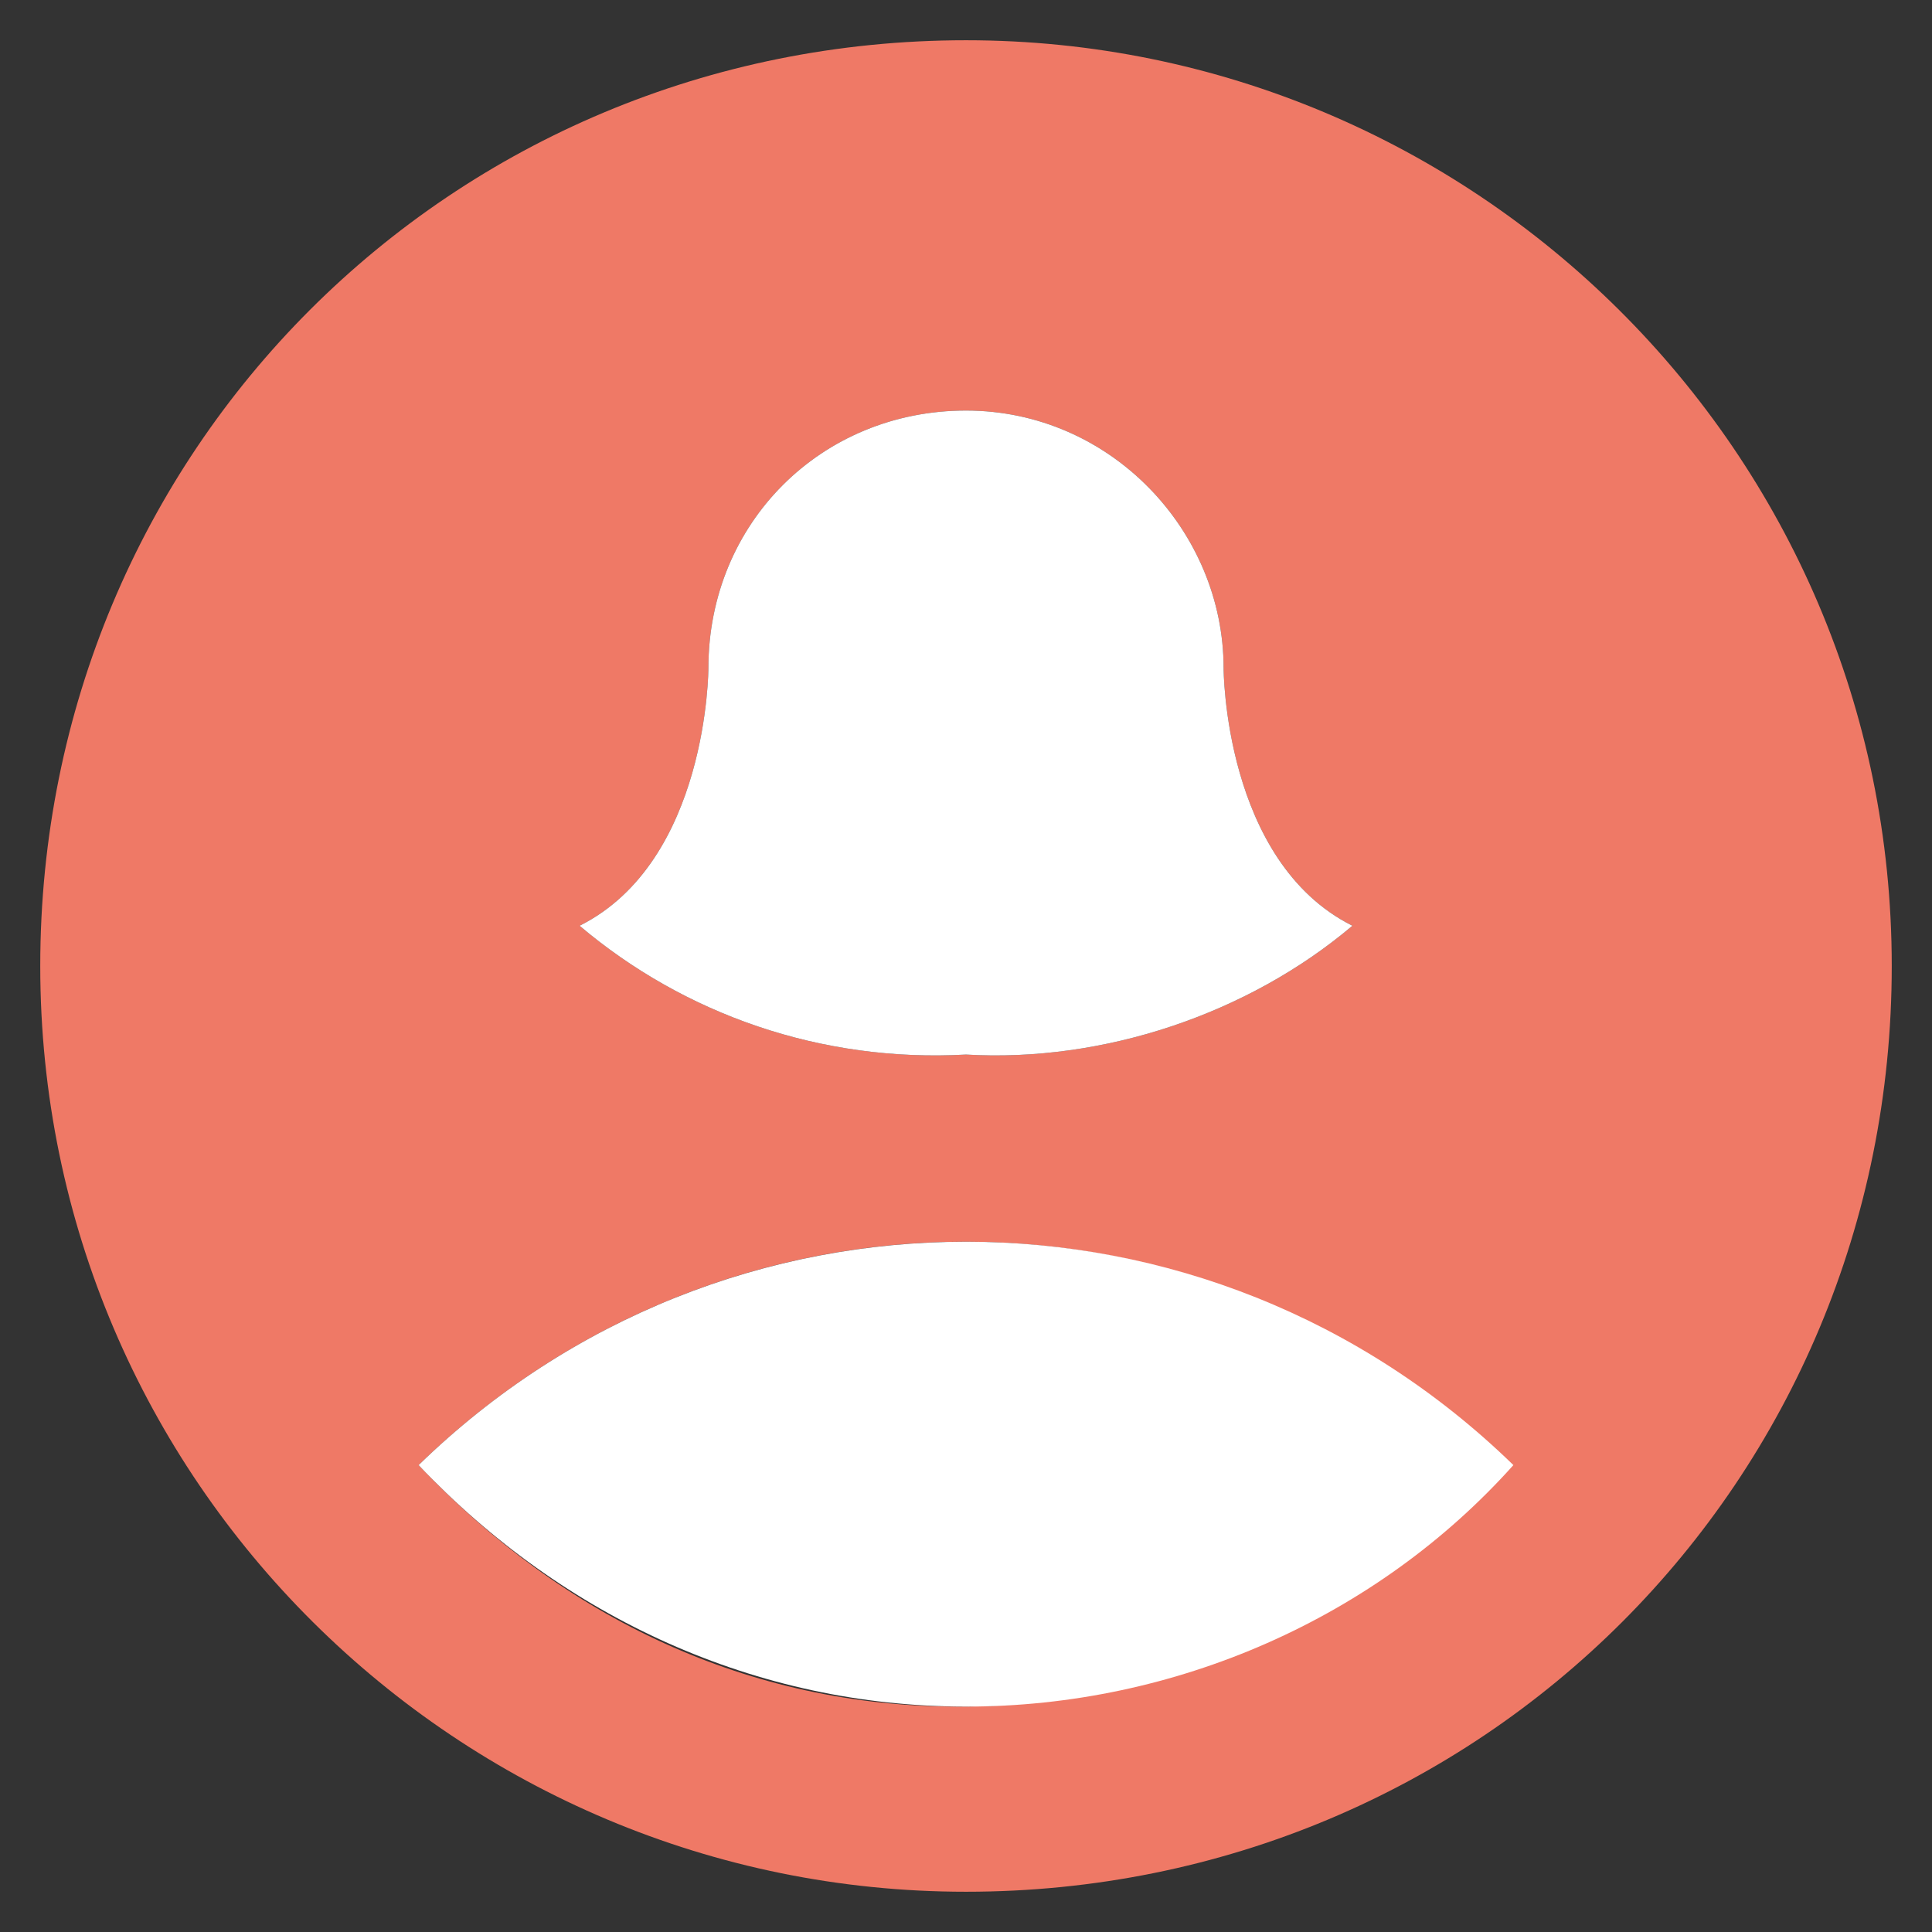
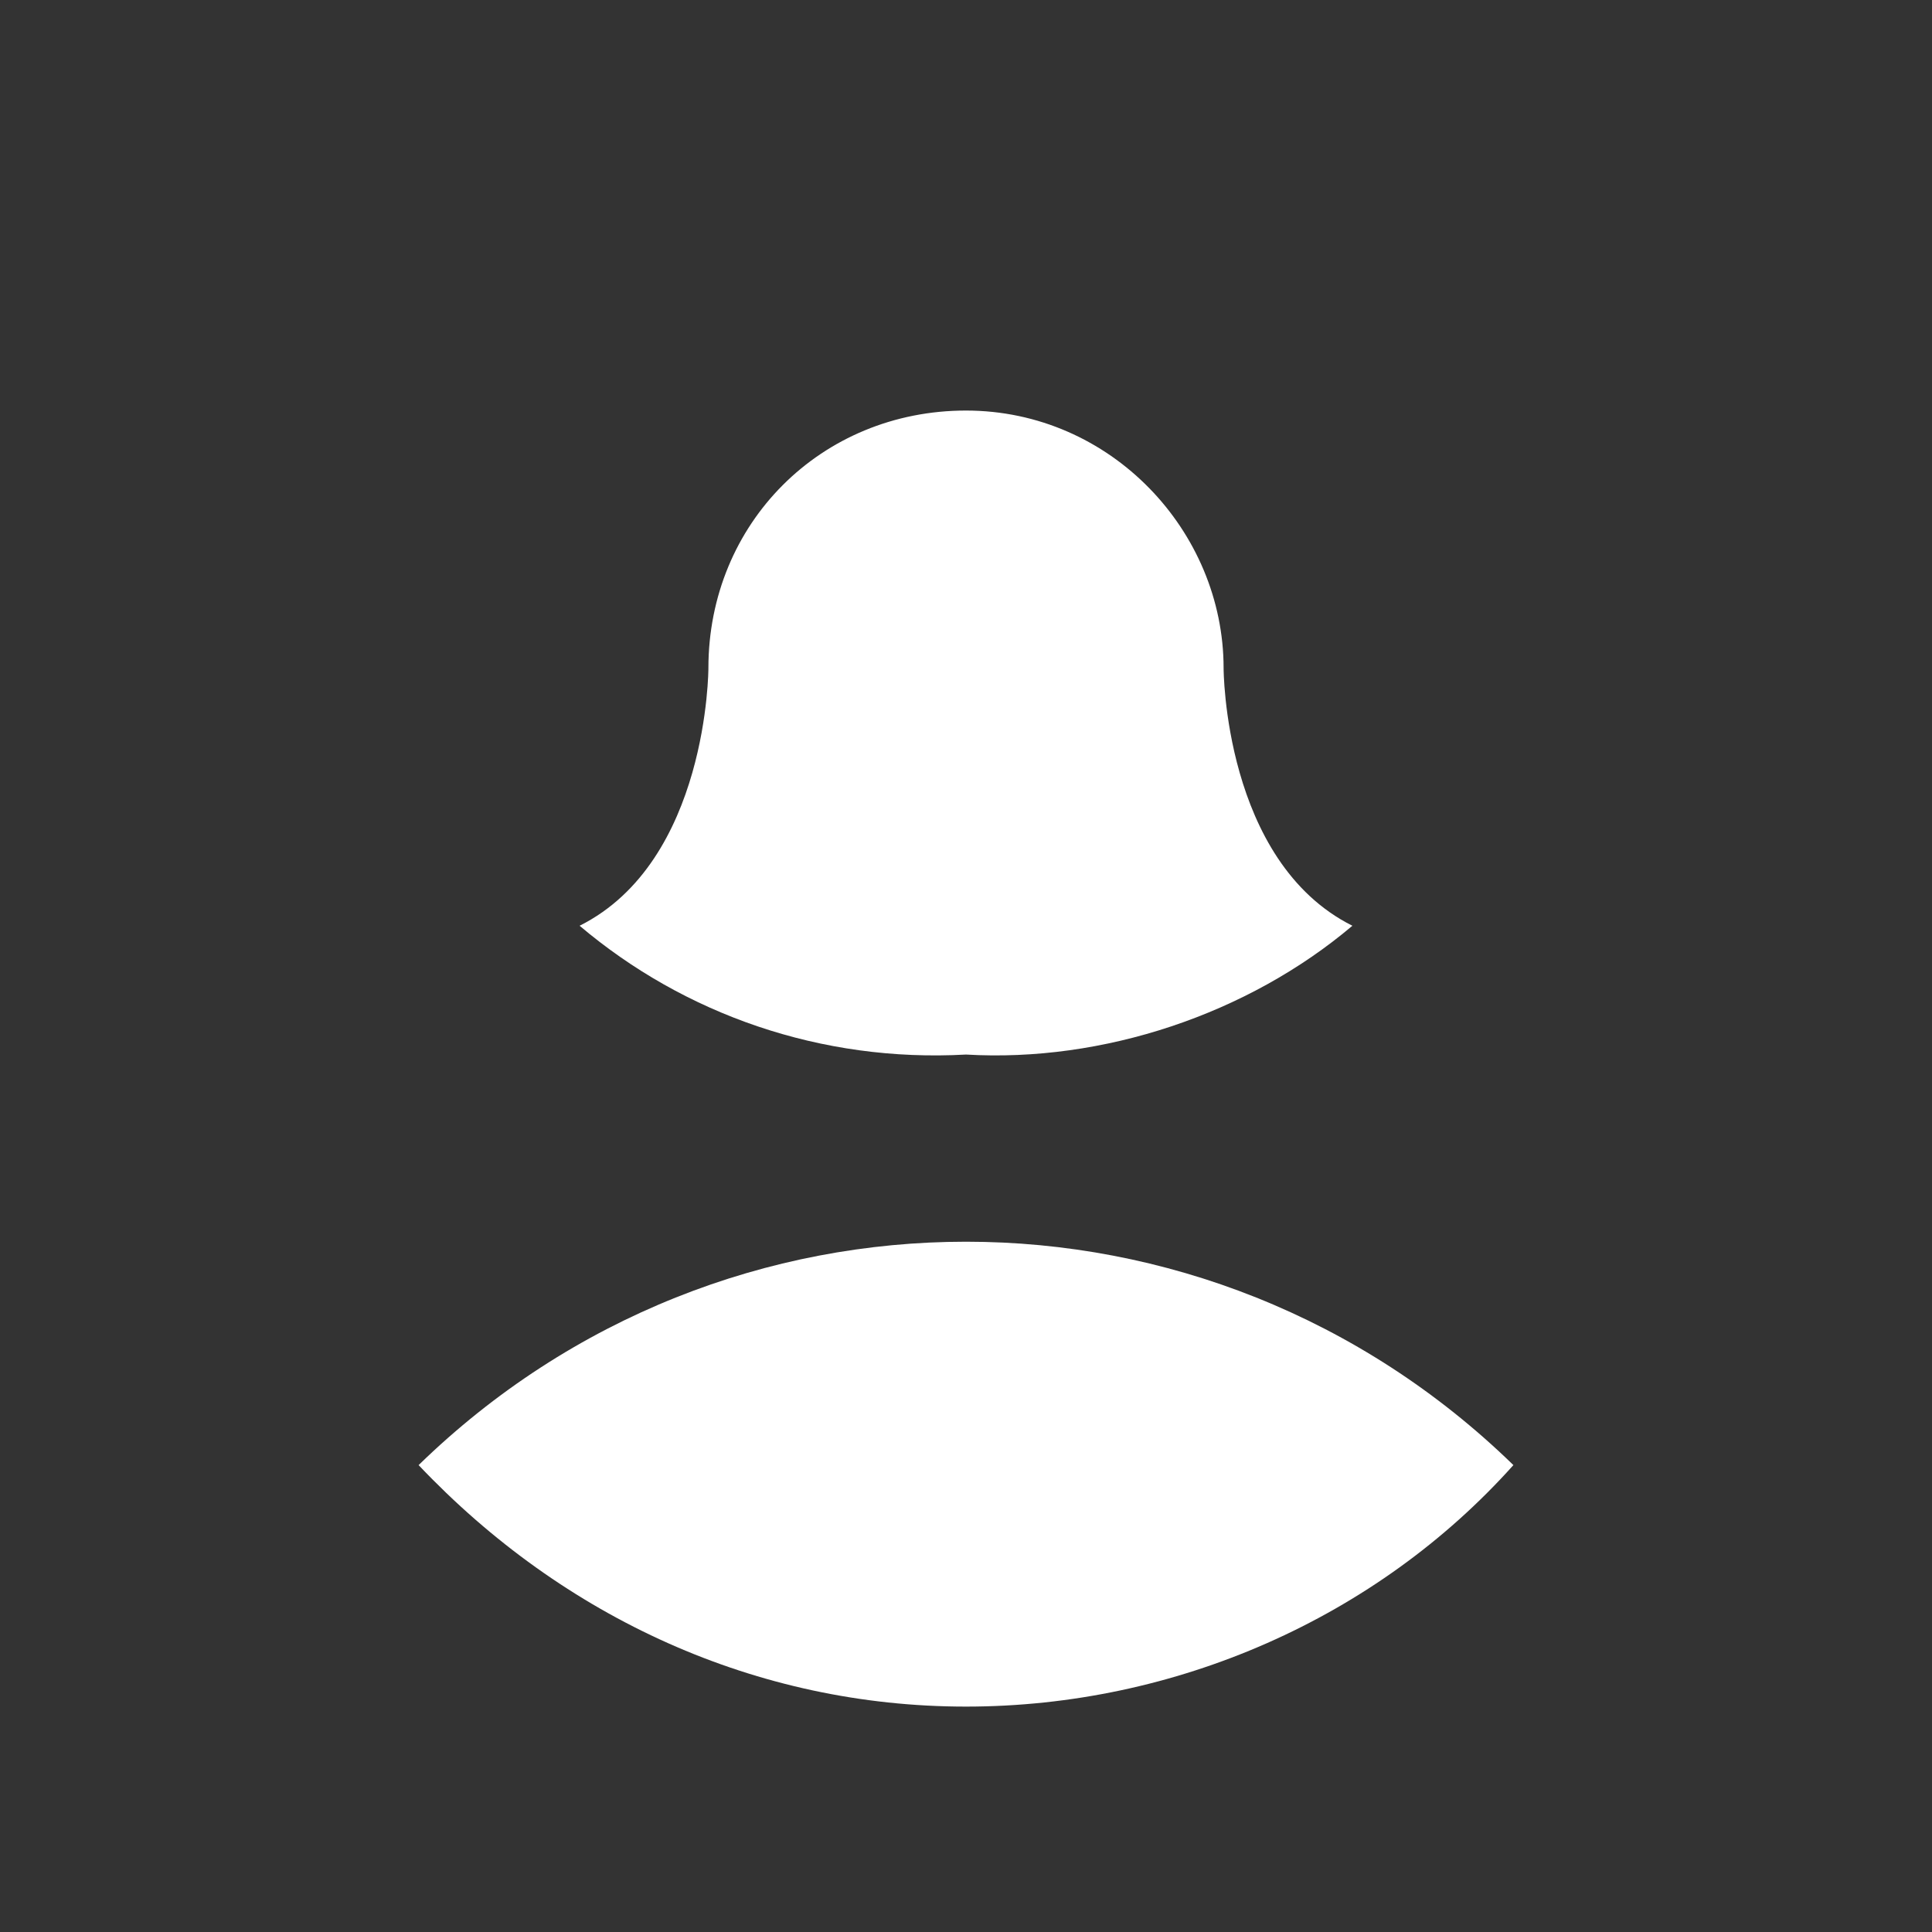
<svg xmlns="http://www.w3.org/2000/svg" version="1.1" id="Layer_1" x="0px" y="0px" viewBox="0 0 24 24" style="enable-background:new 0 0 24 24;" xml:space="preserve">
  <rect x="0" y="0" width="24" height="24" fill="#333333" stroke="none" />
  <style type="text/css">
	.st0{fill:#FFFFFF;}
	.st1{fill:#EF7966;}
	.st2{fill:#EF7966;stroke:#FFFFFF;stroke-miterlimit:10;}
</style>
-   <path class="st1" d="M12,0.5C5.6,0.5,0.5,5.6,0.5,12c0,6.4,5.2,11.5,11.5,11.5c6.4,0,11.5-5.1,11.5-11.5C23.5,5.6,18.3,0.5,12,0.5z   M5.2,18.2c3.8-3.7,9.8-3.7,13.5,0c-1.7,1.9-4.2,3-6.8,3S7,20.1,5.2,18.2z M12,5.1c1.8,0,3.2,1.5,3.2,3.2c0,0,0,2.4,1.6,3.2  c-1.3,1.1-3.1,1.7-4.8,1.6c-1.8,0.1-3.5-0.5-4.8-1.6c1.6-0.8,1.6-3.2,1.6-3.2C8.8,6.5,10.2,5.1,12,5.1z" />
  <path class="st0" d="M16.8,11.5c-1.3,1.1-3.1,1.7-4.8,1.6c-1.8,0.1-3.5-0.5-4.8-1.6c1.6-0.8,1.6-3.2,1.6-3.2c0-1.8,1.4-3.2,3.2-3.2  c1.8,0,3.2,1.5,3.2,3.2C15.2,8.3,15.2,10.7,16.8,11.5z" />
  <path class="st0" d="M18.8,18.2c-1.7,1.9-4.2,3-6.8,3s-5-1.1-6.8-3C9,14.5,15,14.5,18.8,18.2z" />
</svg>